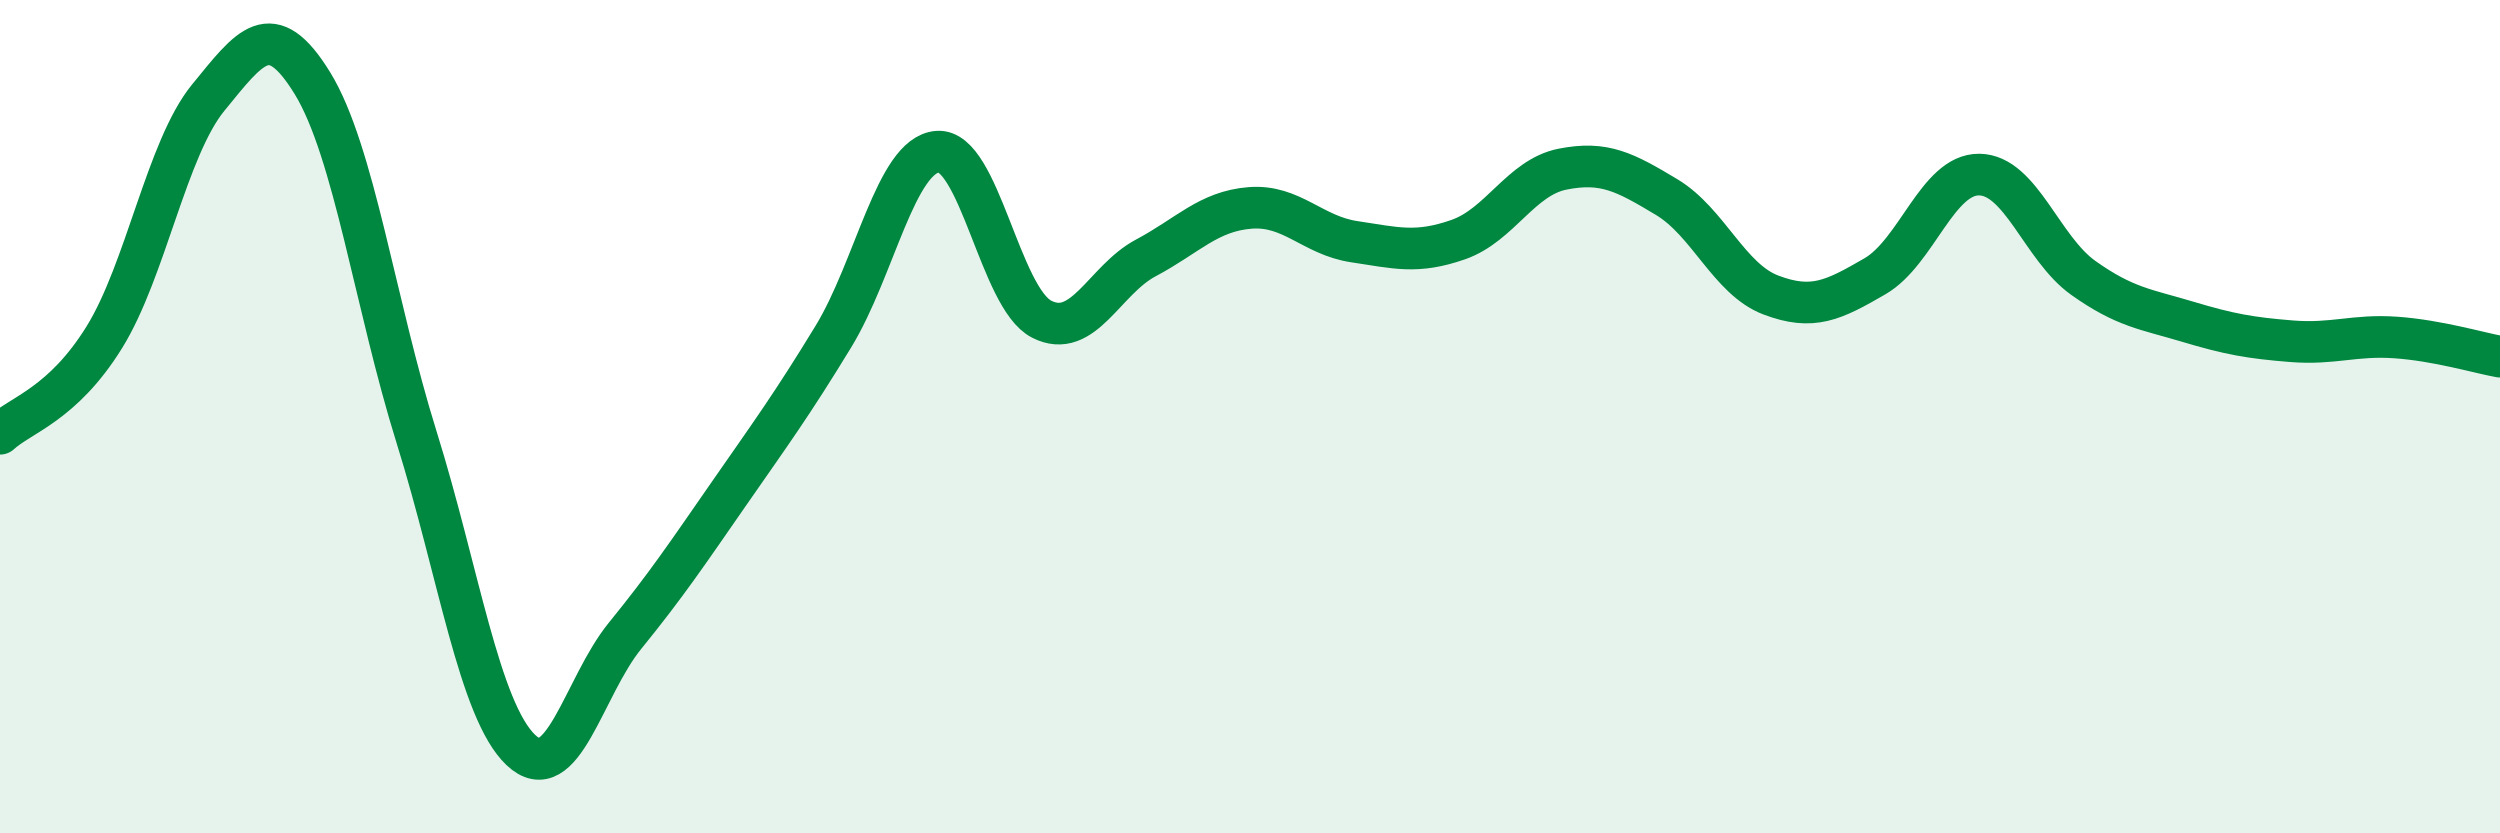
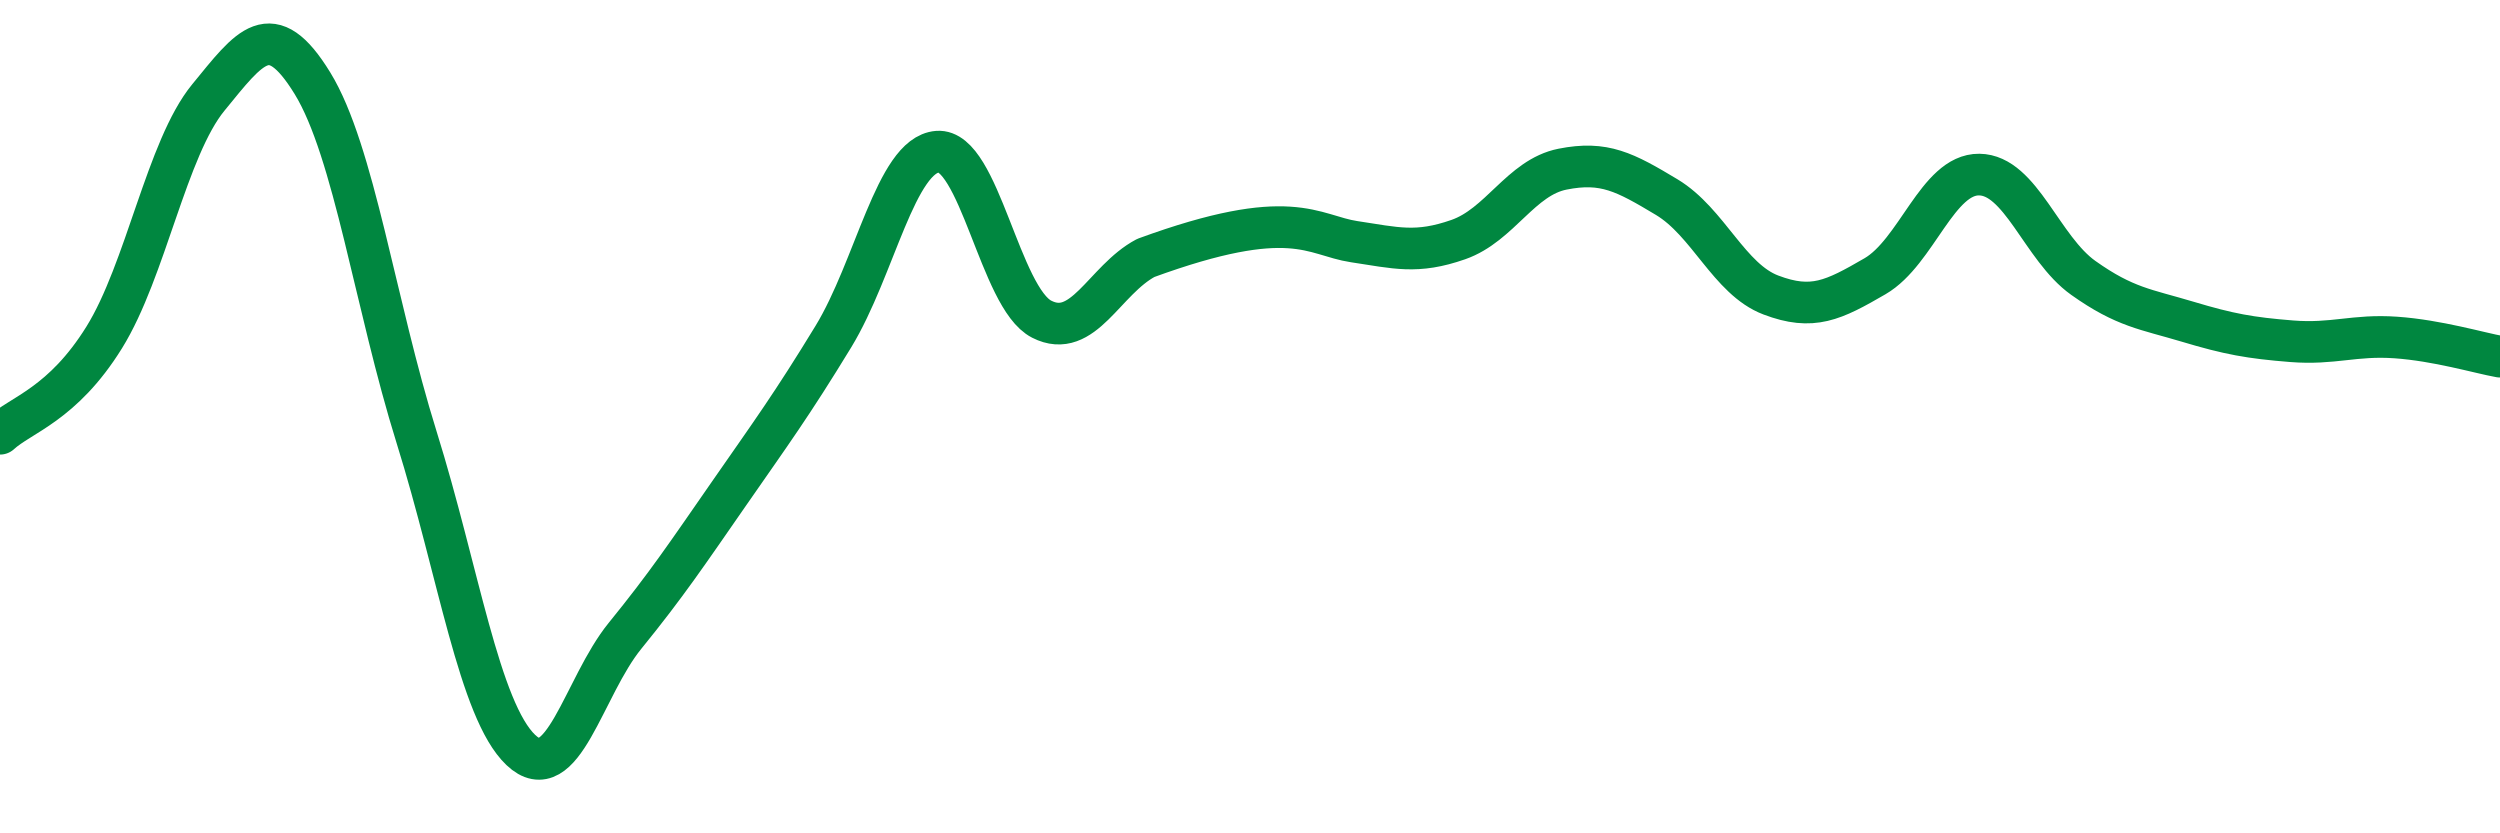
<svg xmlns="http://www.w3.org/2000/svg" width="60" height="20" viewBox="0 0 60 20">
-   <path d="M 0,10.41 C 0.5,9.95 1.5,9.71 2.5,8.1 C 3.5,6.49 4,3.56 5,2.34 C 6,1.12 6.5,0.37 7.5,2 C 8.5,3.63 9,7.3 10,10.5 C 11,13.7 11.5,17.05 12.5,18 C 13.5,18.95 14,16.49 15,15.26 C 16,14.03 16.5,13.28 17.5,11.84 C 18.5,10.4 19,9.72 20,8.08 C 21,6.44 21.5,3.72 22.5,3.64 C 23.5,3.56 24,7.15 25,7.66 C 26,8.17 26.5,6.72 27.5,6.19 C 28.5,5.66 29,5.07 30,4.99 C 31,4.91 31.5,5.65 32.5,5.8 C 33.5,5.95 34,6.1 35,5.75 C 36,5.4 36.5,4.26 37.5,4.06 C 38.5,3.86 39,4.13 40,4.73 C 41,5.33 41.5,6.7 42.5,7.08 C 43.5,7.46 44,7.21 45,6.63 C 46,6.05 46.5,4.18 47.5,4.19 C 48.5,4.2 49,5.96 50,6.67 C 51,7.38 51.5,7.42 52.5,7.72 C 53.5,8.02 54,8.11 55,8.19 C 56,8.27 56.5,8.03 57.5,8.1 C 58.5,8.17 59.5,8.47 60,8.56L60 20L0 20Z" fill="#008740" opacity="0.1" stroke-linecap="round" stroke-linejoin="round" />
-   <path d="M 0,10.41 C 0.5,9.95 1.5,9.71 2.5,8.1 C 3.5,6.49 4,3.56 5,2.34 C 6,1.12 6.5,0.37 7.5,2 C 8.5,3.63 9,7.3 10,10.5 C 11,13.7 11.5,17.05 12.5,18 C 13.5,18.95 14,16.49 15,15.26 C 16,14.03 16.5,13.28 17.5,11.84 C 18.5,10.4 19,9.72 20,8.08 C 21,6.44 21.5,3.72 22.5,3.64 C 23.5,3.56 24,7.15 25,7.66 C 26,8.17 26.5,6.72 27.5,6.19 C 28.5,5.66 29,5.07 30,4.99 C 31,4.91 31.5,5.65 32.5,5.8 C 33.5,5.95 34,6.1 35,5.75 C 36,5.4 36.5,4.26 37.5,4.06 C 38.5,3.86 39,4.13 40,4.73 C 41,5.33 41.5,6.7 42.5,7.08 C 43.5,7.46 44,7.21 45,6.63 C 46,6.05 46.5,4.18 47.5,4.19 C 48.5,4.2 49,5.96 50,6.67 C 51,7.38 51.5,7.42 52.5,7.72 C 53.5,8.02 54,8.11 55,8.19 C 56,8.27 56.5,8.03 57.5,8.1 C 58.5,8.17 59.5,8.47 60,8.56" stroke="#008740" stroke-width="1" fill="none" stroke-linecap="round" stroke-linejoin="round" />
+   <path d="M 0,10.41 C 0.5,9.95 1.5,9.71 2.5,8.1 C 3.5,6.49 4,3.56 5,2.34 C 6,1.12 6.5,0.37 7.5,2 C 8.5,3.63 9,7.3 10,10.5 C 11,13.7 11.5,17.05 12.5,18 C 13.5,18.95 14,16.49 15,15.26 C 16,14.03 16.5,13.28 17.5,11.84 C 18.5,10.4 19,9.72 20,8.08 C 21,6.44 21.5,3.72 22.5,3.64 C 23.5,3.56 24,7.15 25,7.66 C 26,8.17 26.5,6.72 27.5,6.19 C 31,4.91 31.5,5.65 32.5,5.8 C 33.5,5.95 34,6.1 35,5.75 C 36,5.4 36.5,4.26 37.5,4.06 C 38.5,3.86 39,4.13 40,4.73 C 41,5.33 41.5,6.7 42.5,7.08 C 43.5,7.46 44,7.21 45,6.63 C 46,6.05 46.5,4.18 47.5,4.19 C 48.5,4.2 49,5.96 50,6.67 C 51,7.38 51.5,7.42 52.5,7.72 C 53.5,8.02 54,8.11 55,8.19 C 56,8.27 56.5,8.03 57.5,8.1 C 58.5,8.17 59.5,8.47 60,8.56" stroke="#008740" stroke-width="1" fill="none" stroke-linecap="round" stroke-linejoin="round" />
</svg>